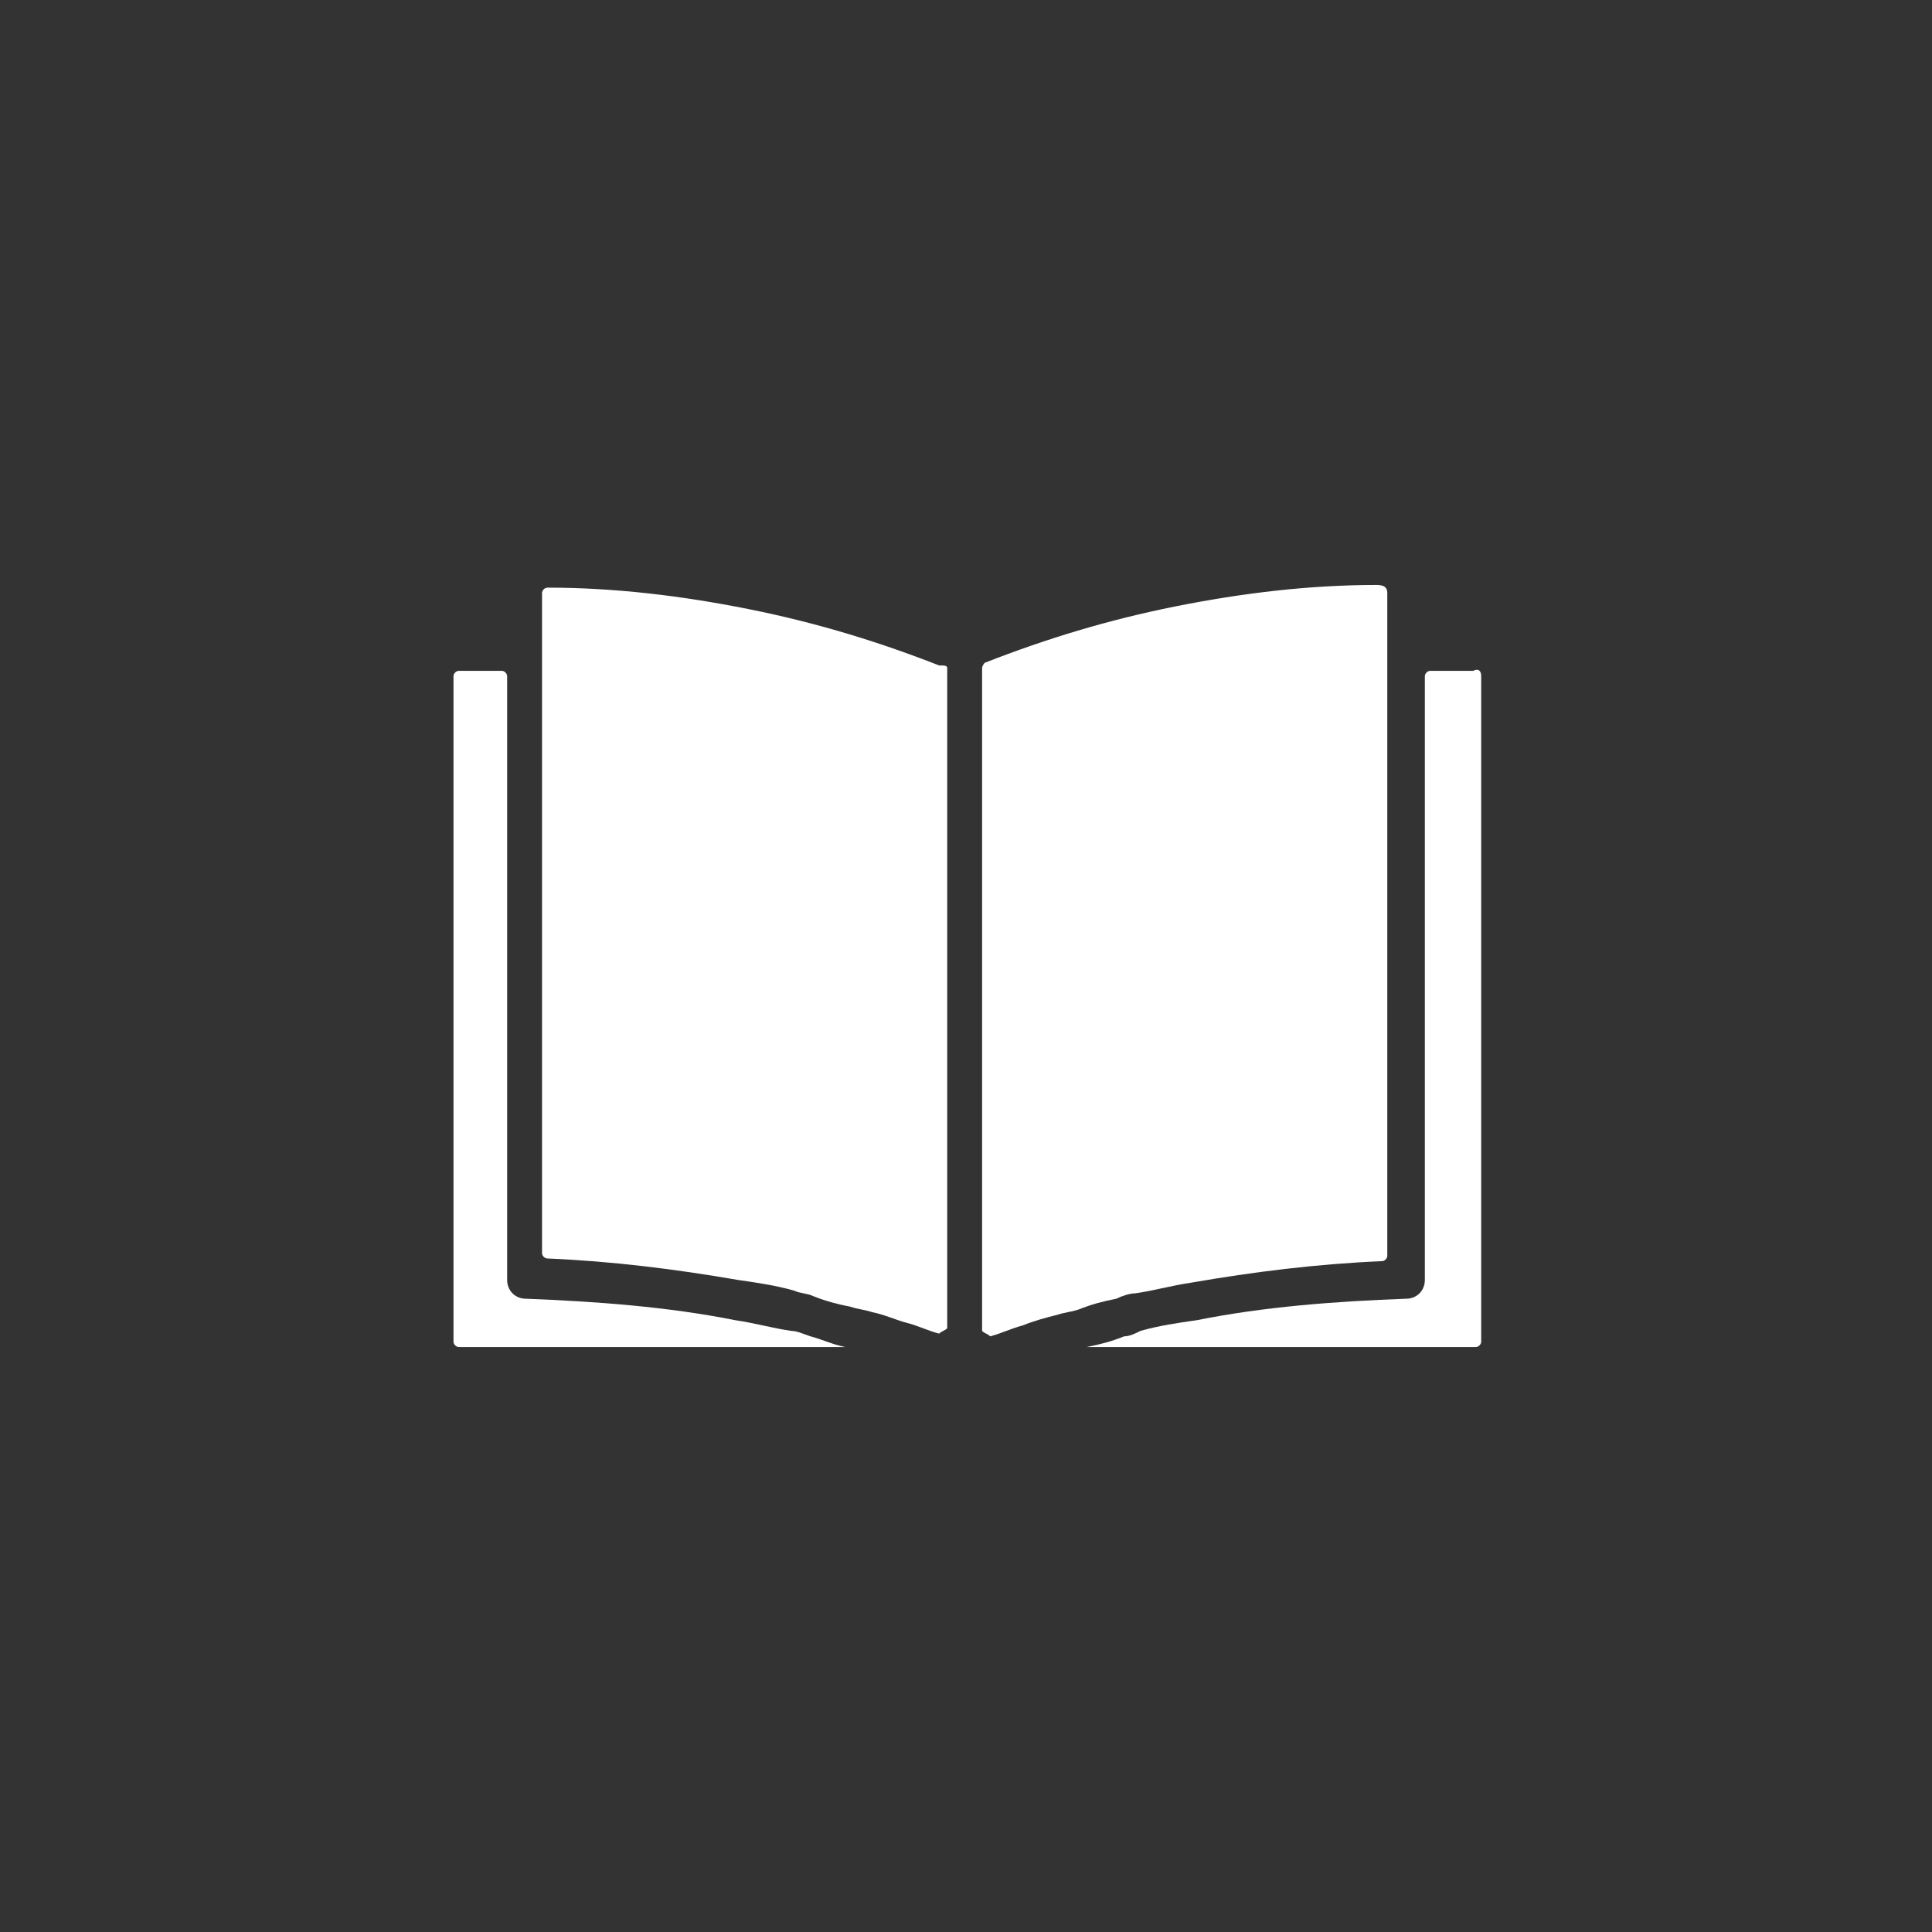
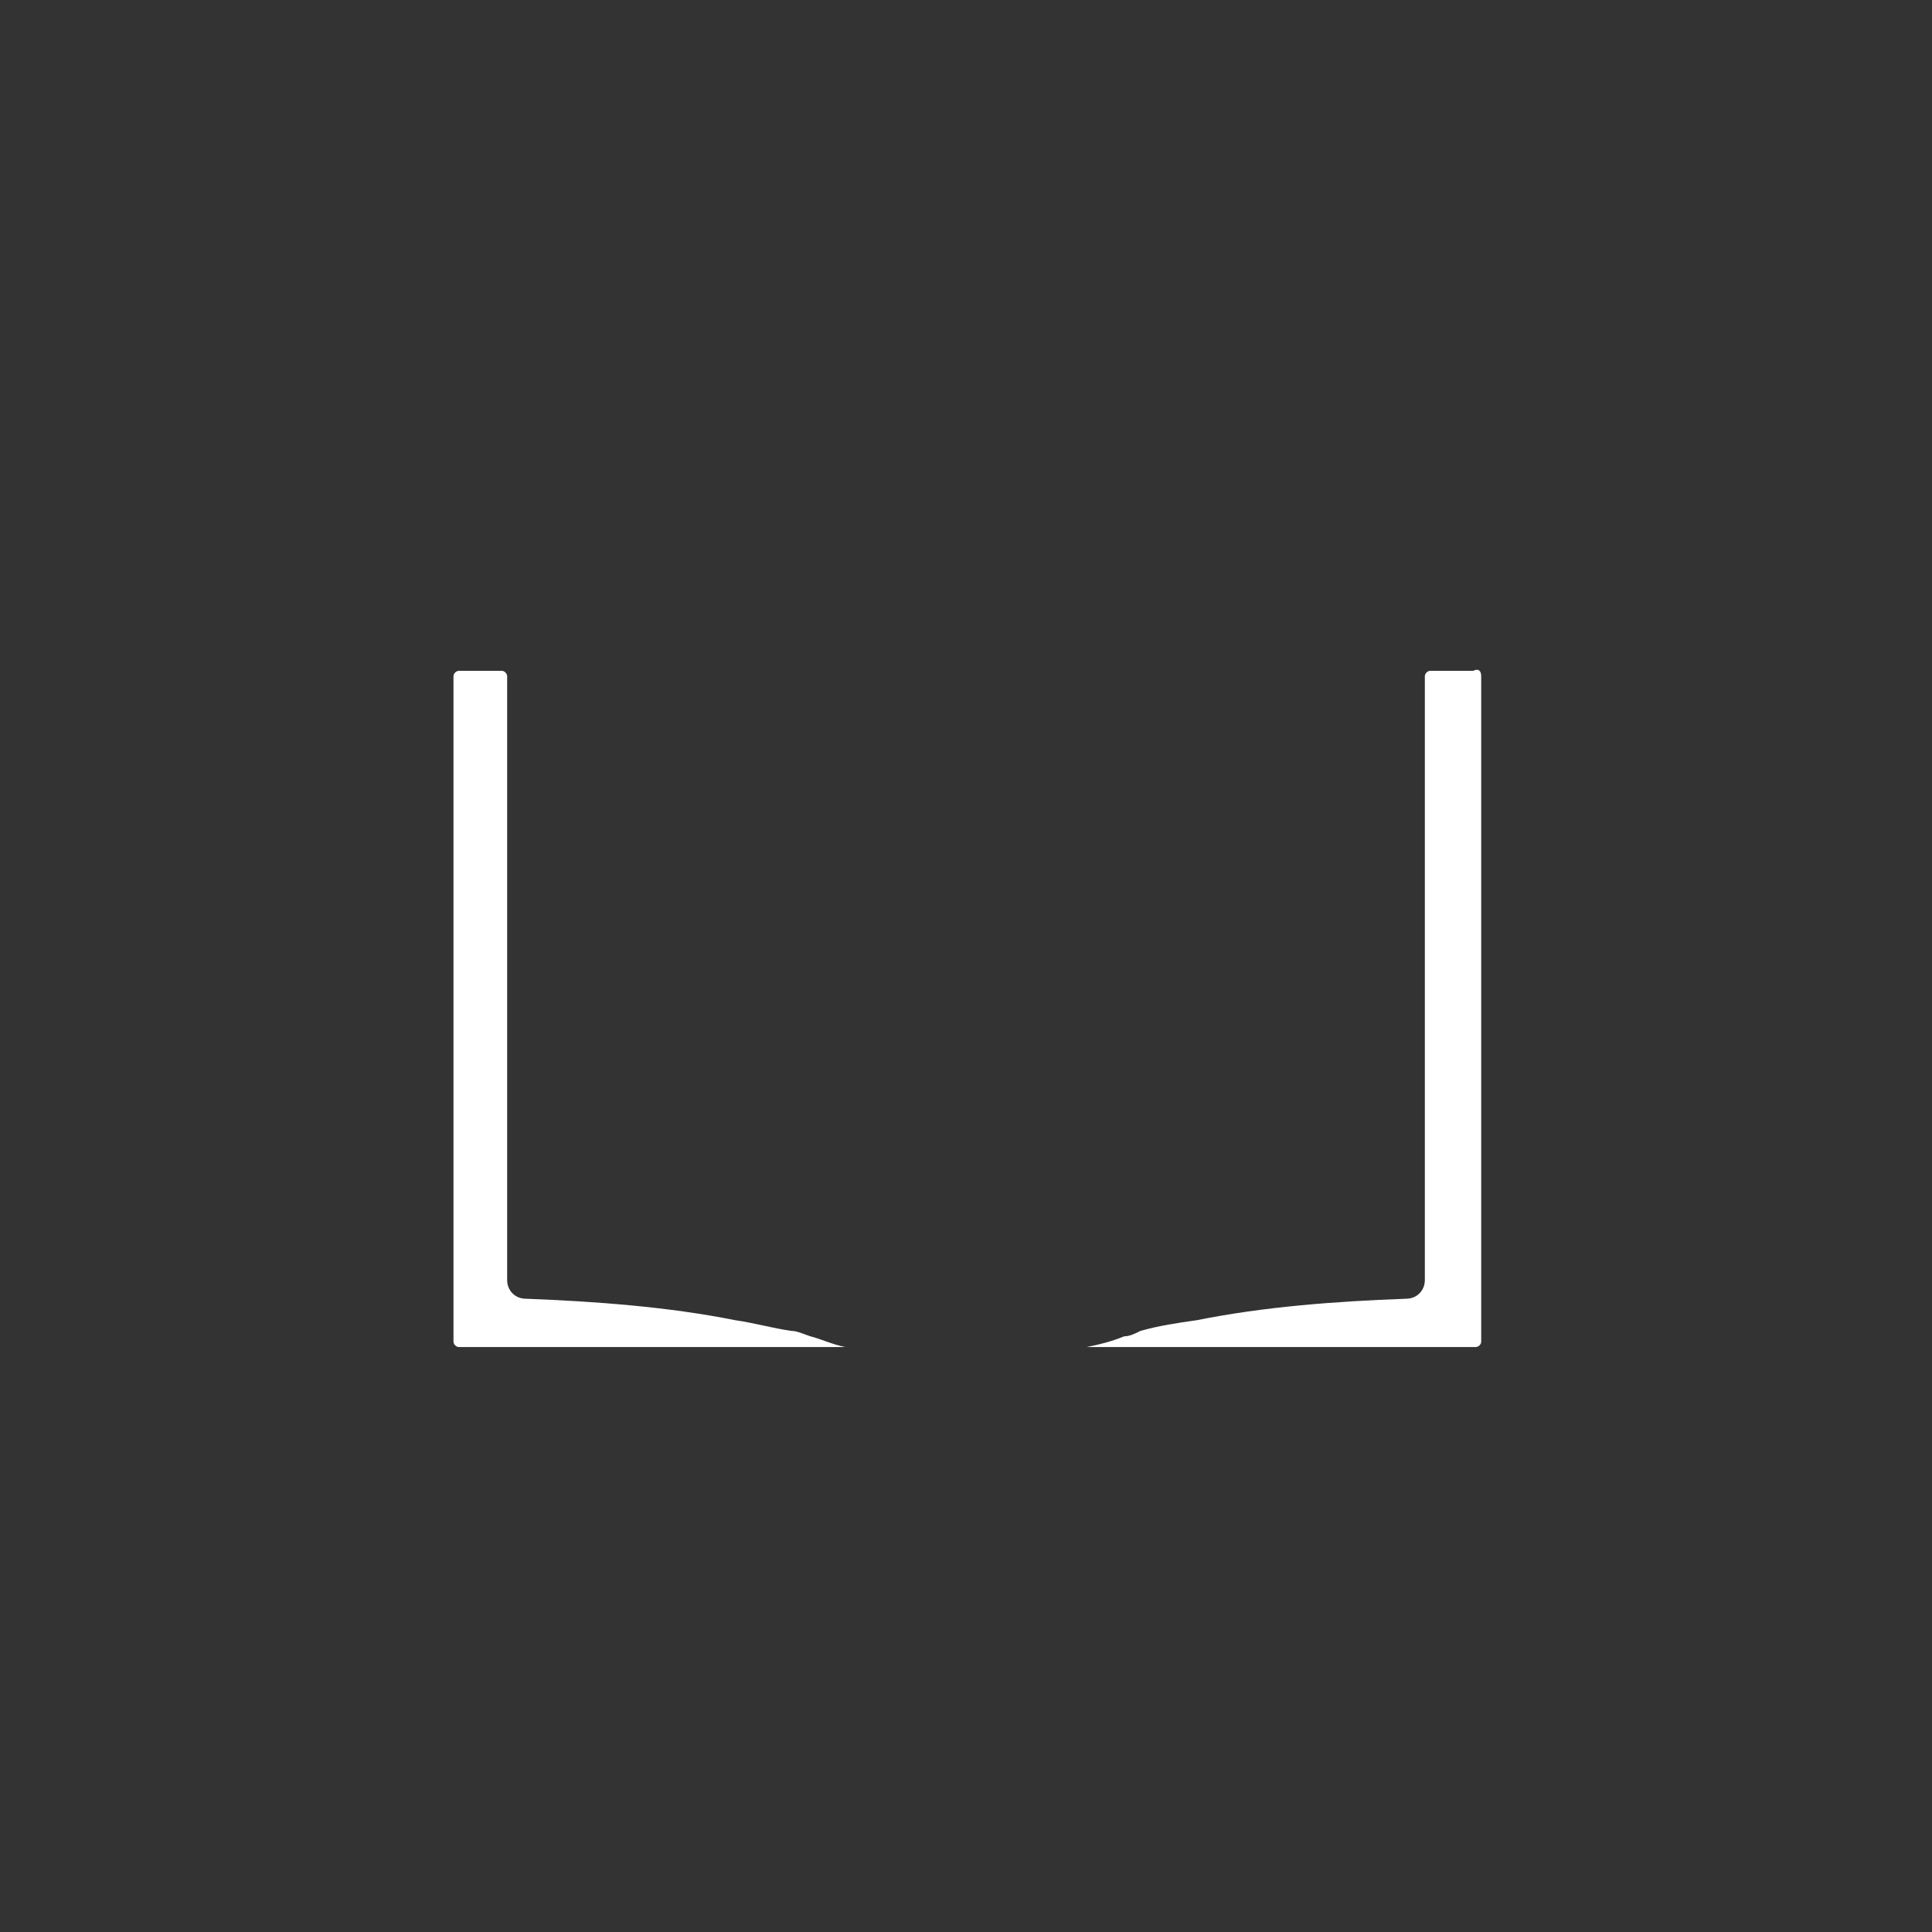
<svg xmlns="http://www.w3.org/2000/svg" version="1.1" id="レイヤー_1" x="0" y="0" viewBox="0 0 72 72" style="enable-background:new 0 0 72 72" xml:space="preserve">
  <rect x="0" y="0" width="72" height="72" fill="#333333" stroke="none" />
  <style>.st0{fill:#fff}</style>
  <path class="st0" d="M31.5 50.2H17.1c-.1 0-.2-.1-.2-.2V25.2c0-.1.1-.2.2-.2h1.6c.1 0 .2.1.2.2v22.5c0 .4.3.7.7.7 2.6.1 5.3.3 7.8.8.7.1 1.4.3 2.1.4.2 0 .4.1.7.2.4.1.8.3 1.3.4zM55.2 25.2V50c0 .1-.1.2-.2.2H40.5c.5-.1.9-.2 1.4-.4.2 0 .4-.1.6-.2.7-.2 1.4-.3 2.1-.4 2.5-.5 5.1-.7 7.8-.8.4 0 .7-.3.7-.7V25.2c0-.1.1-.2.2-.2h1.6c.2-.1.3 0 .3.2z" />
-   <path class="st0" d="M51.7 22.1v24.7c0 .1-.1.2-.2.2-2.4.1-4.8.4-7.1.8-.7.1-1.4.3-2.1.4-.2 0-.5.1-.7.2-.5.1-.9.2-1.4.4-.3.1-.5.1-.8.2-.4.1-.8.2-1.3.4-.4.1-.8.3-1.2.4-.1-.1-.2-.1-.3-.2V24.9c0-.1.1-.2.1-.2 2.3-.9 4.6-1.6 7.1-2.1s5-.8 7.5-.8c.3 0 .4.1.4.3zM35.3 24.9v24.6c-.1.1-.2.1-.3.2-.4-.1-.8-.3-1.2-.4-.4-.1-.8-.3-1.3-.4-.3-.1-.5-.1-.8-.2-.5-.1-.9-.2-1.4-.4-.2-.1-.5-.1-.7-.2-.7-.2-1.4-.3-2.1-.4-2.3-.4-4.7-.7-7.1-.8-.1 0-.2-.1-.2-.2V22.1c0-.1.1-.2.2-.2 2.5 0 5 .3 7.5.8s4.8 1.2 7.1 2.1c.2 0 .3 0 .3.1z" />
</svg>